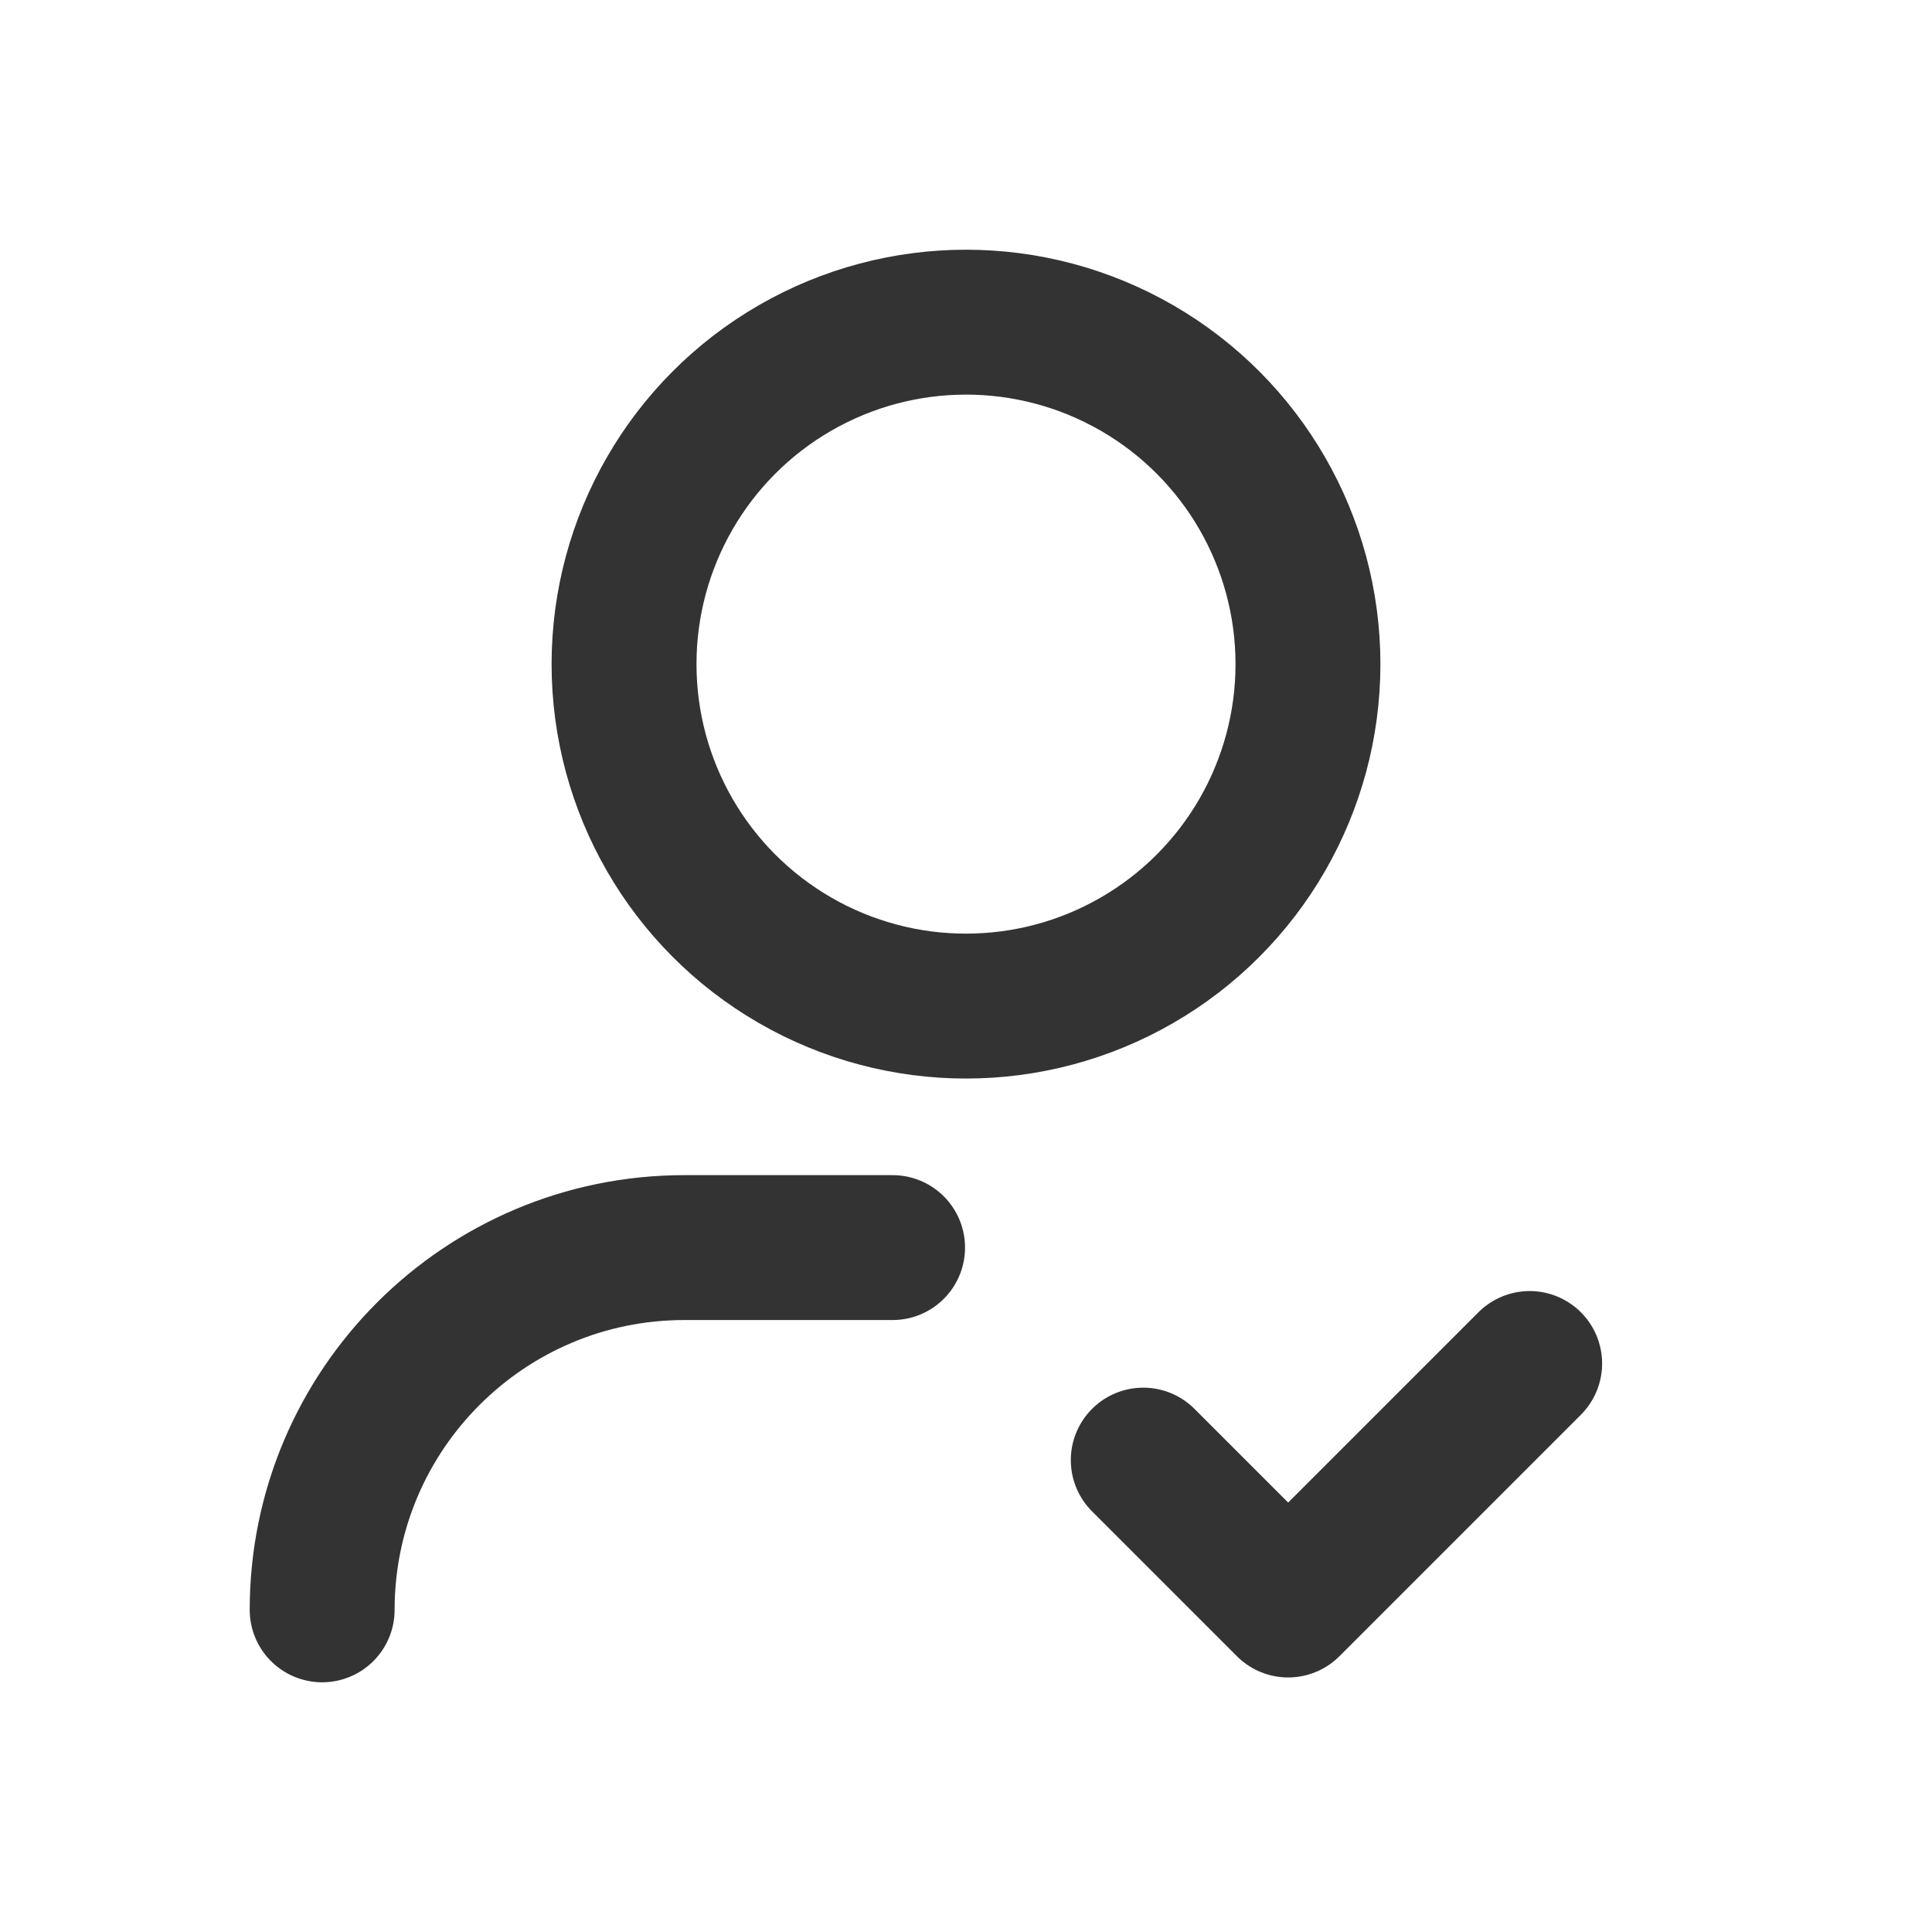
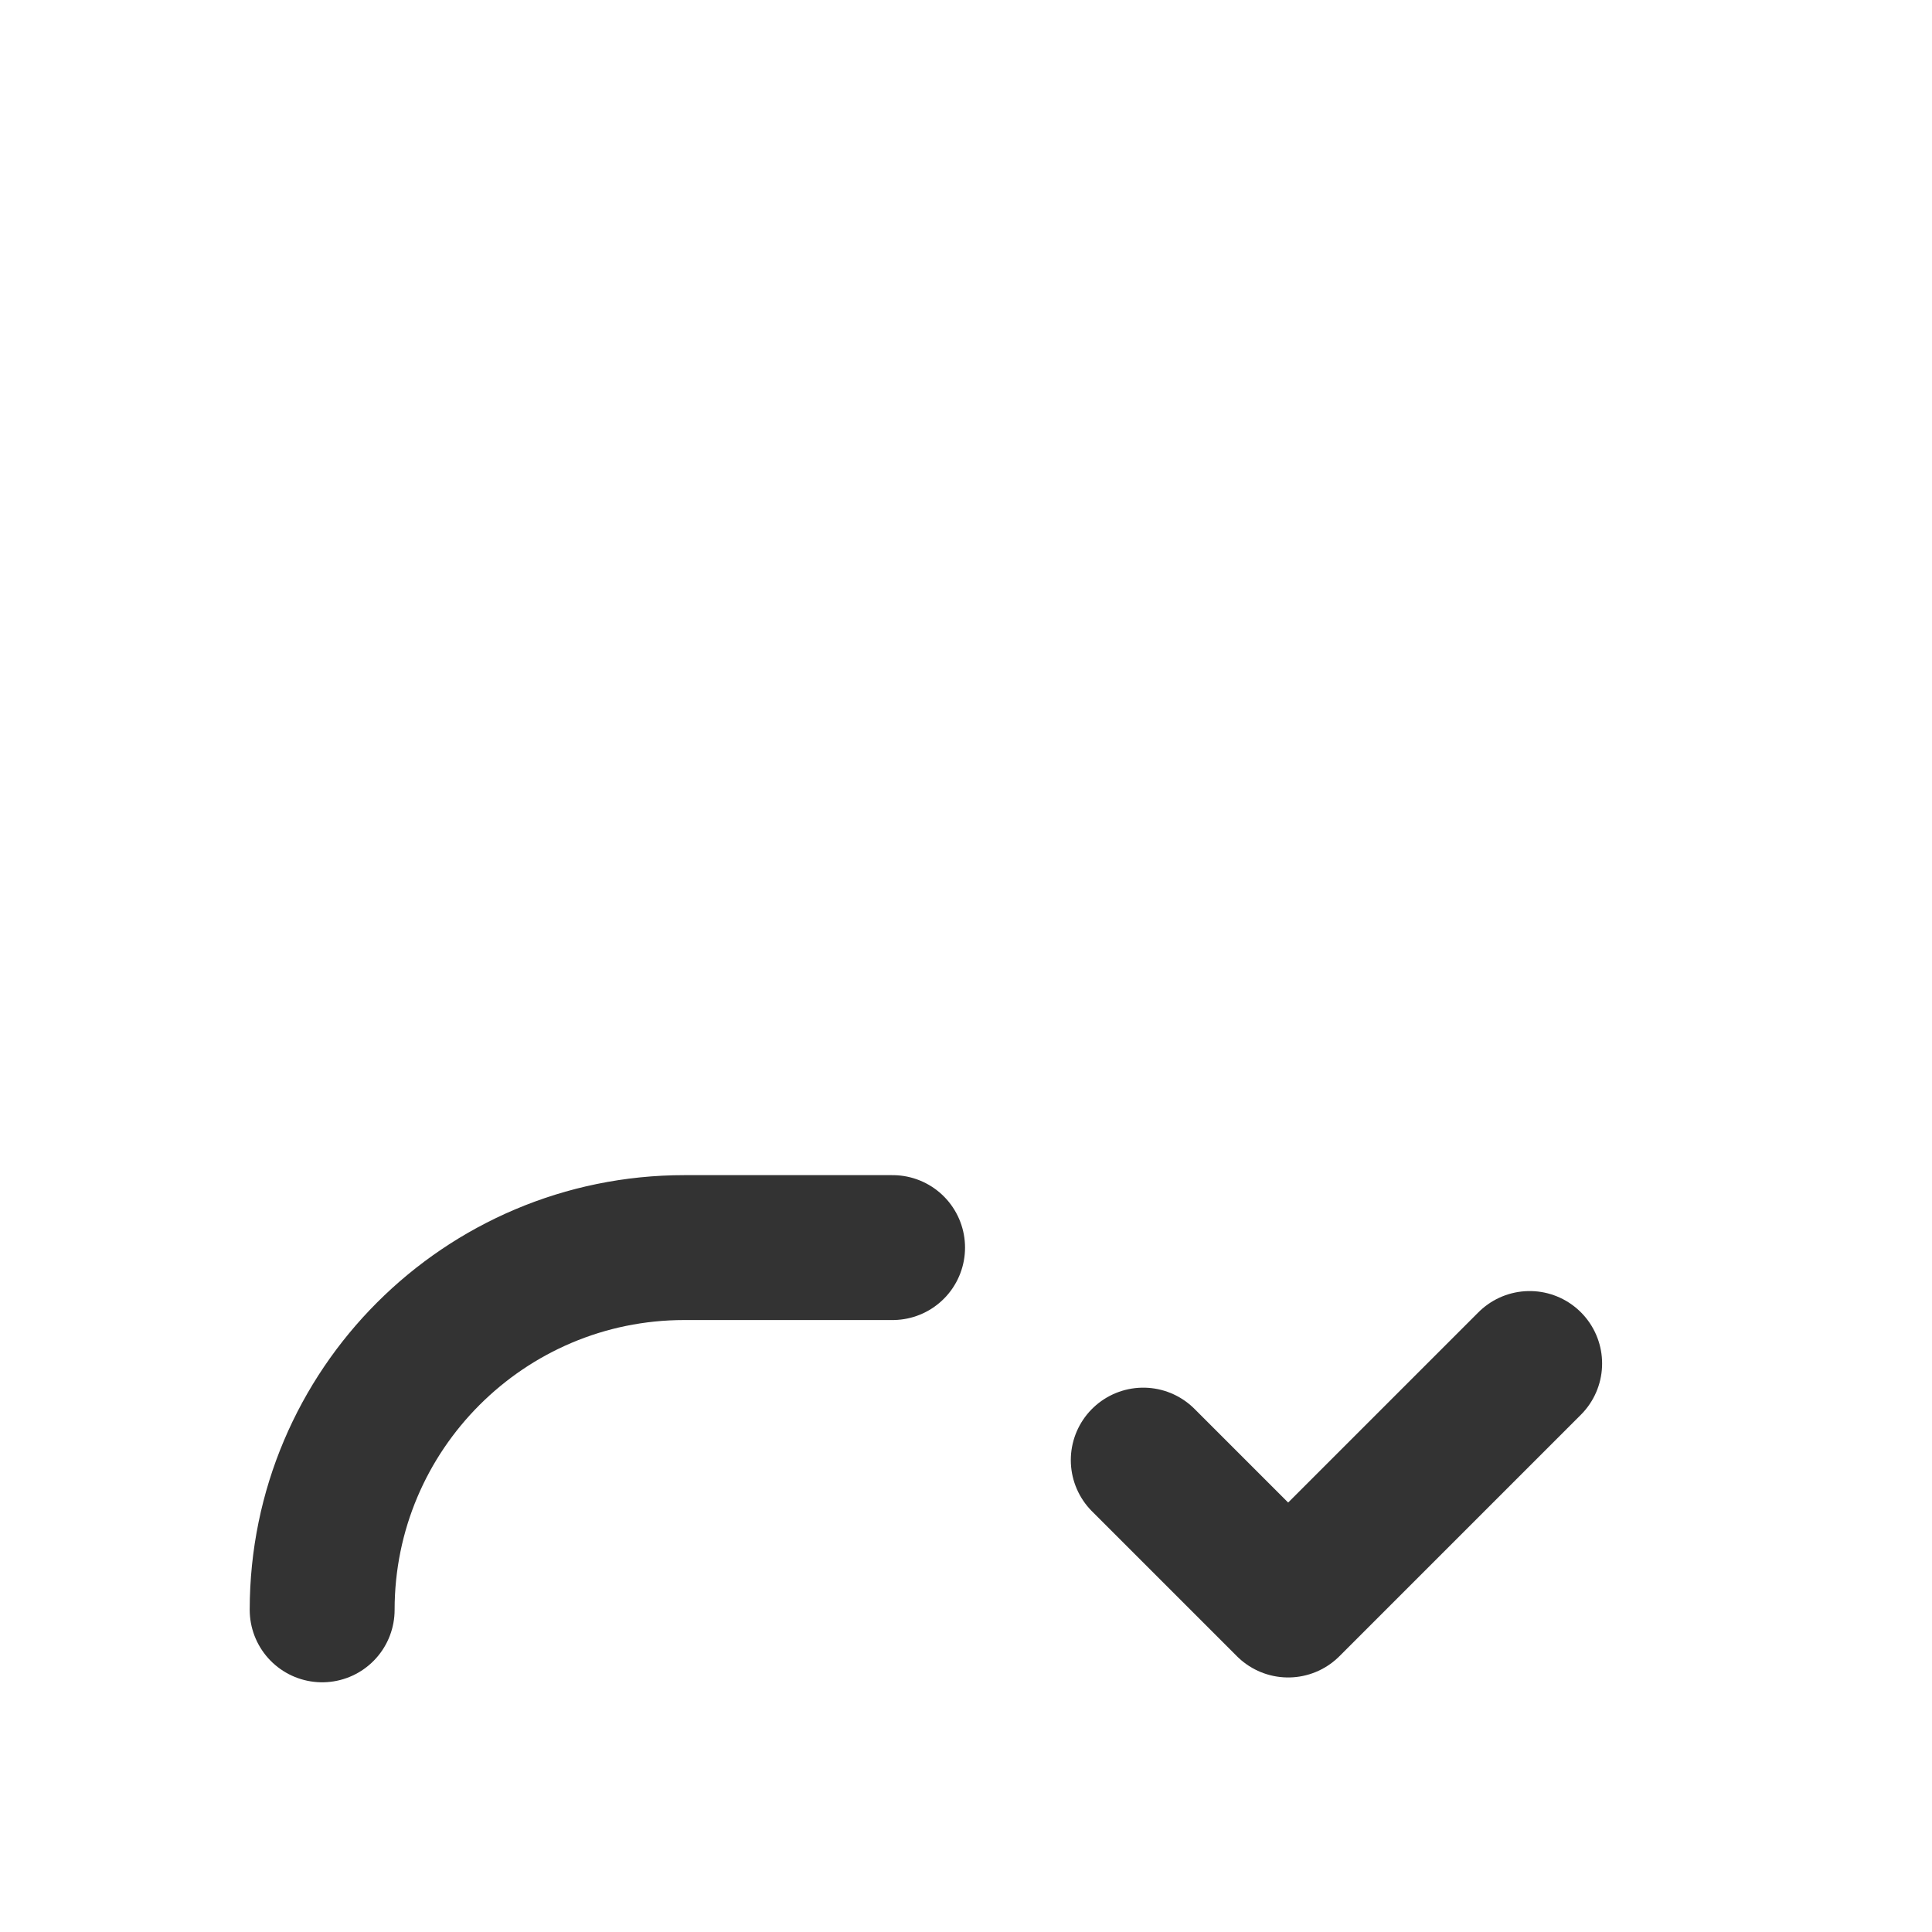
<svg xmlns="http://www.w3.org/2000/svg" id="Camada_1" data-name="Camada 1" viewBox="0 0 40 40">
  <defs>
    <style>
      .cls-1 {
        fill: none;
        stroke: #333;
        stroke-linecap: round;
        stroke-linejoin: round;
        stroke-width: 3px;
      }
    </style>
  </defs>
-   <circle class="cls-1" cx="20" cy="13.75" r="7.08" />
  <path class="cls-1" d="M6.67,33.33h0c0-4.14,3.36-7.5,7.5-7.5h4.31" />
  <path class="cls-1" d="M31.67,28.23l-5,5-3-3" />
</svg>